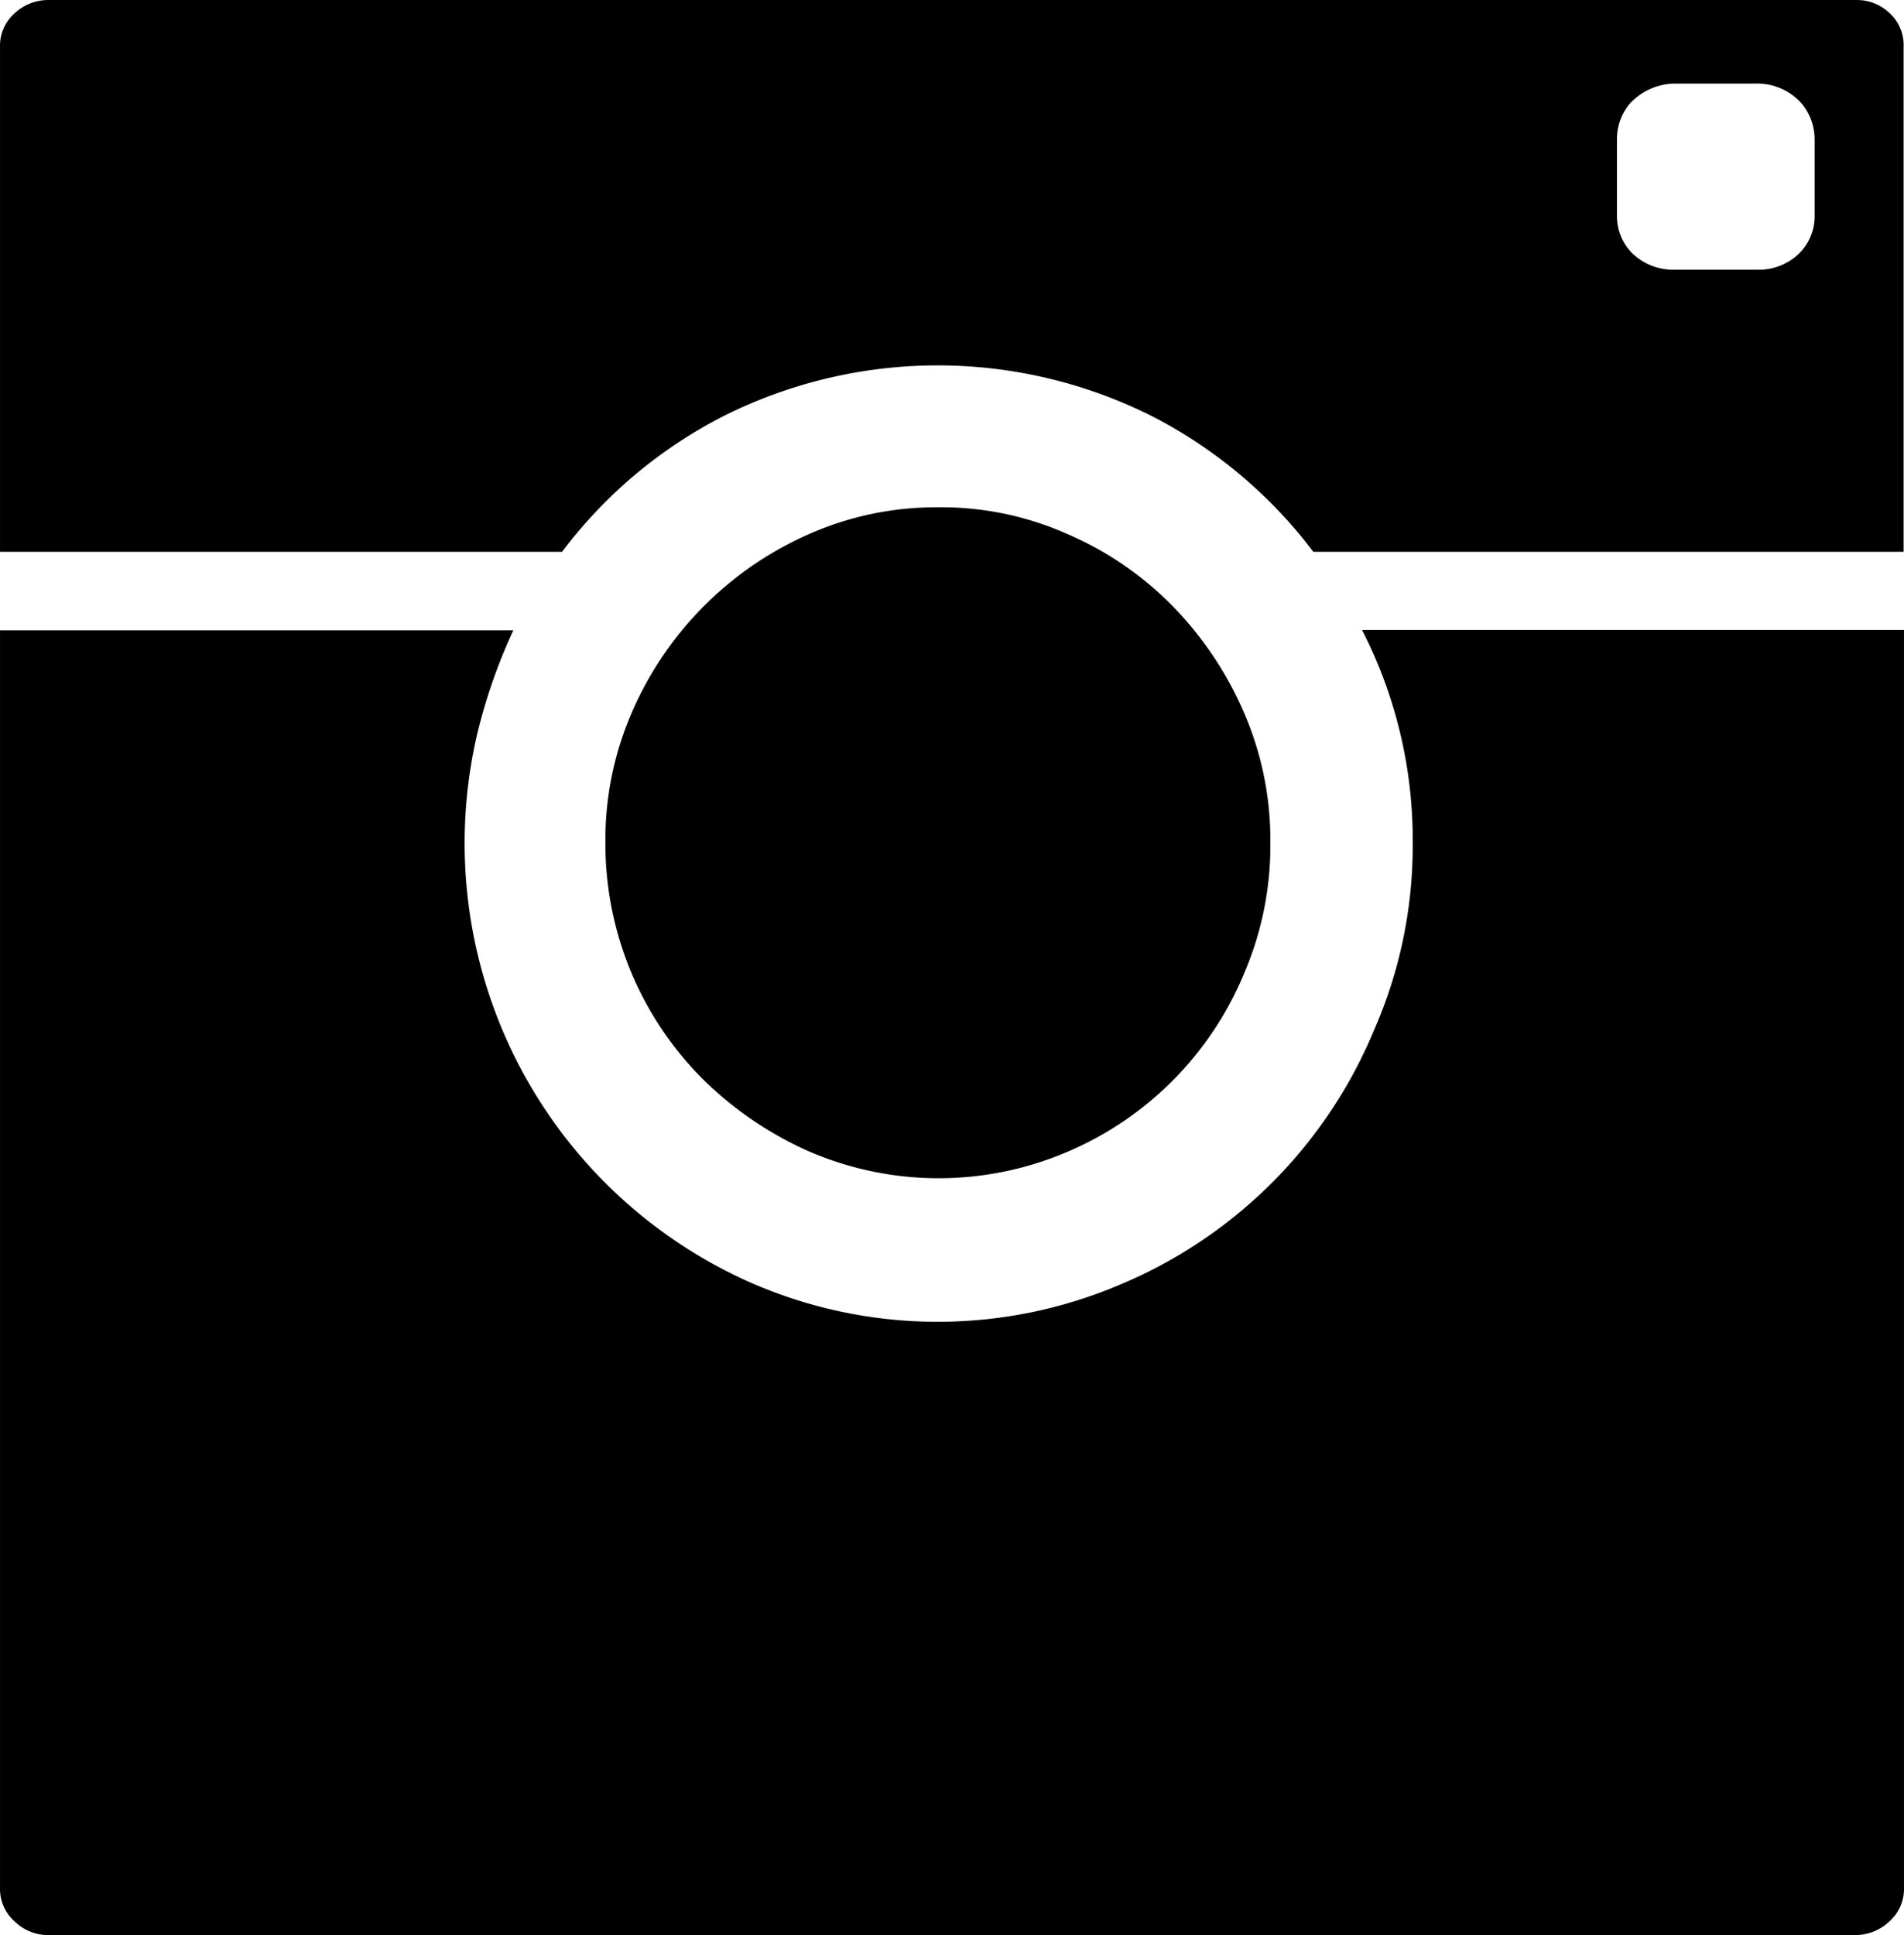
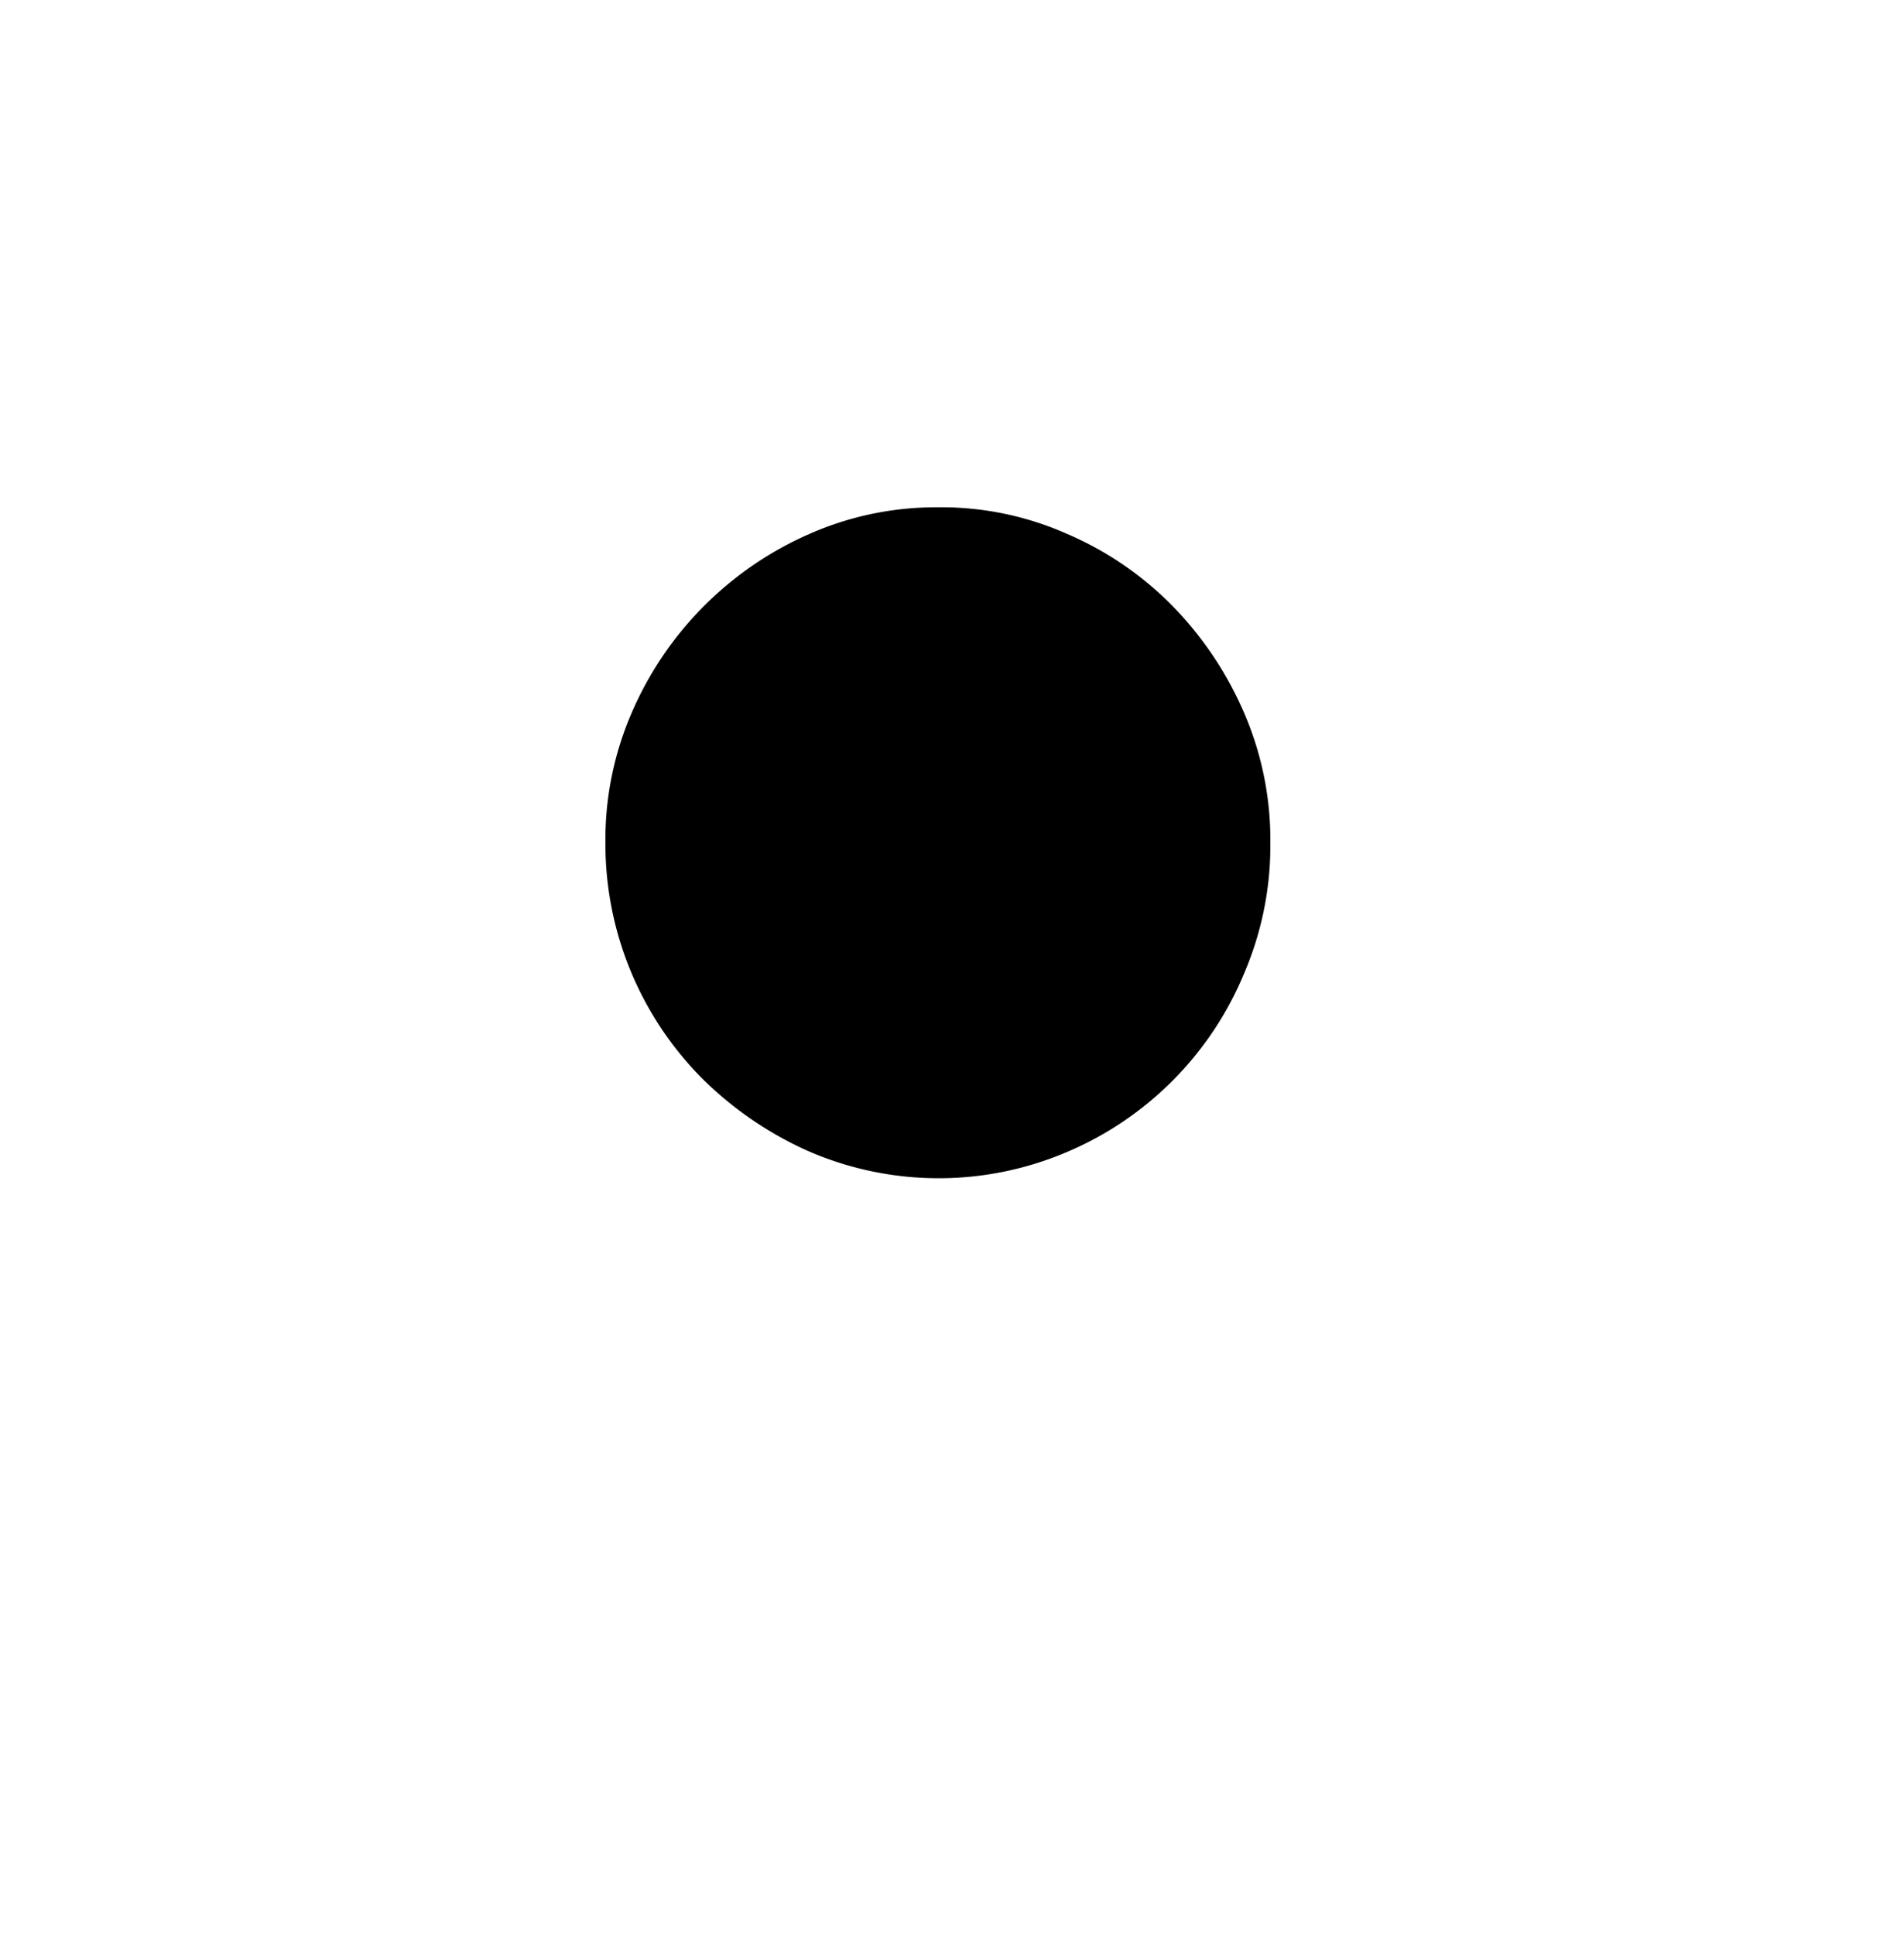
<svg xmlns="http://www.w3.org/2000/svg" id="4d045e42-3e26-46c7-a16f-c4e7fdbe6f67" data-name="Calque 1" viewBox="0 0 492.21 500.111">
  <title>Instagram</title>
  <g id="c0797dea-f4c4-46fa-a577-c7a55bc89bce" data-name="Groupe 619">
-     <path id="a0af2c46-f7d0-470d-a7fb-6de56f9abea3" data-name="Tracé 418" d="M369.1,217.7h0A118.772,118.772,0,0,0,356,162.8H496.1V487.9a11.172,11.172,0,0,1-3.8,8.7,12.807,12.807,0,0,1-8.9,3.5H16.6a12.376,12.376,0,0,1-8.9-3.5,11.172,11.172,0,0,1-3.8-8.7v-325H136.6a142.911,142.911,0,0,0-9.2,26.2,124.173,124.173,0,0,0,71.3,142.7,120.5,120.5,0,0,0,95.2,0A121.998,121.998,0,0,0,359.2,266,118.35,118.35,0,0,0,369.1,217.7Z" transform="translate(-3.895 0.006)" />
    <path id="0981cfc5-807c-4e59-9edb-5adf79fbe6bb" data-name="Tracé 419" d="M246.4,131.1h0a81.128,81.128,0,0,0-33.3,6.9,88.781,88.781,0,0,0-45.9,46.2,82.428,82.428,0,0,0-6.8,33.6,85.993,85.993,0,0,0,25.4,61.3,92.149,92.149,0,0,0,27.3,18.5,84.528,84.528,0,0,0,66.9,0,85.738,85.738,0,0,0,45.5-46,83.7,83.7,0,0,0,6.8-33.8,82.763,82.763,0,0,0-6.8-33.6,90.884,90.884,0,0,0-18.4-27.5A85.177,85.177,0,0,0,279.8,138,79.997,79.997,0,0,0,246.4,131.1Z" transform="translate(-3.895 0.006)" />
-     <path id="b96e8c17-ff89-46d9-b2d7-ddf5b14654b4" data-name="Tracé 420" d="M492.4,3.4A12.285,12.285,0,0,0,483.5,0H16.6A12.714,12.714,0,0,0,7.7,3.4a11.172,11.172,0,0,0-3.8,8.7V142.6H149.2a121.112,121.112,0,0,1,42-35.2,123.482,123.482,0,0,1,110.2,0,122.024,122.024,0,0,1,42,35.2H496V12.3A11.214,11.214,0,0,0,492.4,3.4ZM473,55.6a13.582,13.582,0,0,1-4,9.9,15.063,15.063,0,0,1-11,4.2H436.9a15.318,15.318,0,0,1-11-4.2,13.582,13.582,0,0,1-4-9.9V36a14.234,14.234,0,0,1,3.3-9.2,16.11,16.11,0,0,1,12.2-5.2h20.1a15.435,15.435,0,0,1,12.2,5.2A14.594,14.594,0,0,1,473,36Z" transform="translate(-3.895 0.006)" />
  </g>
</svg>